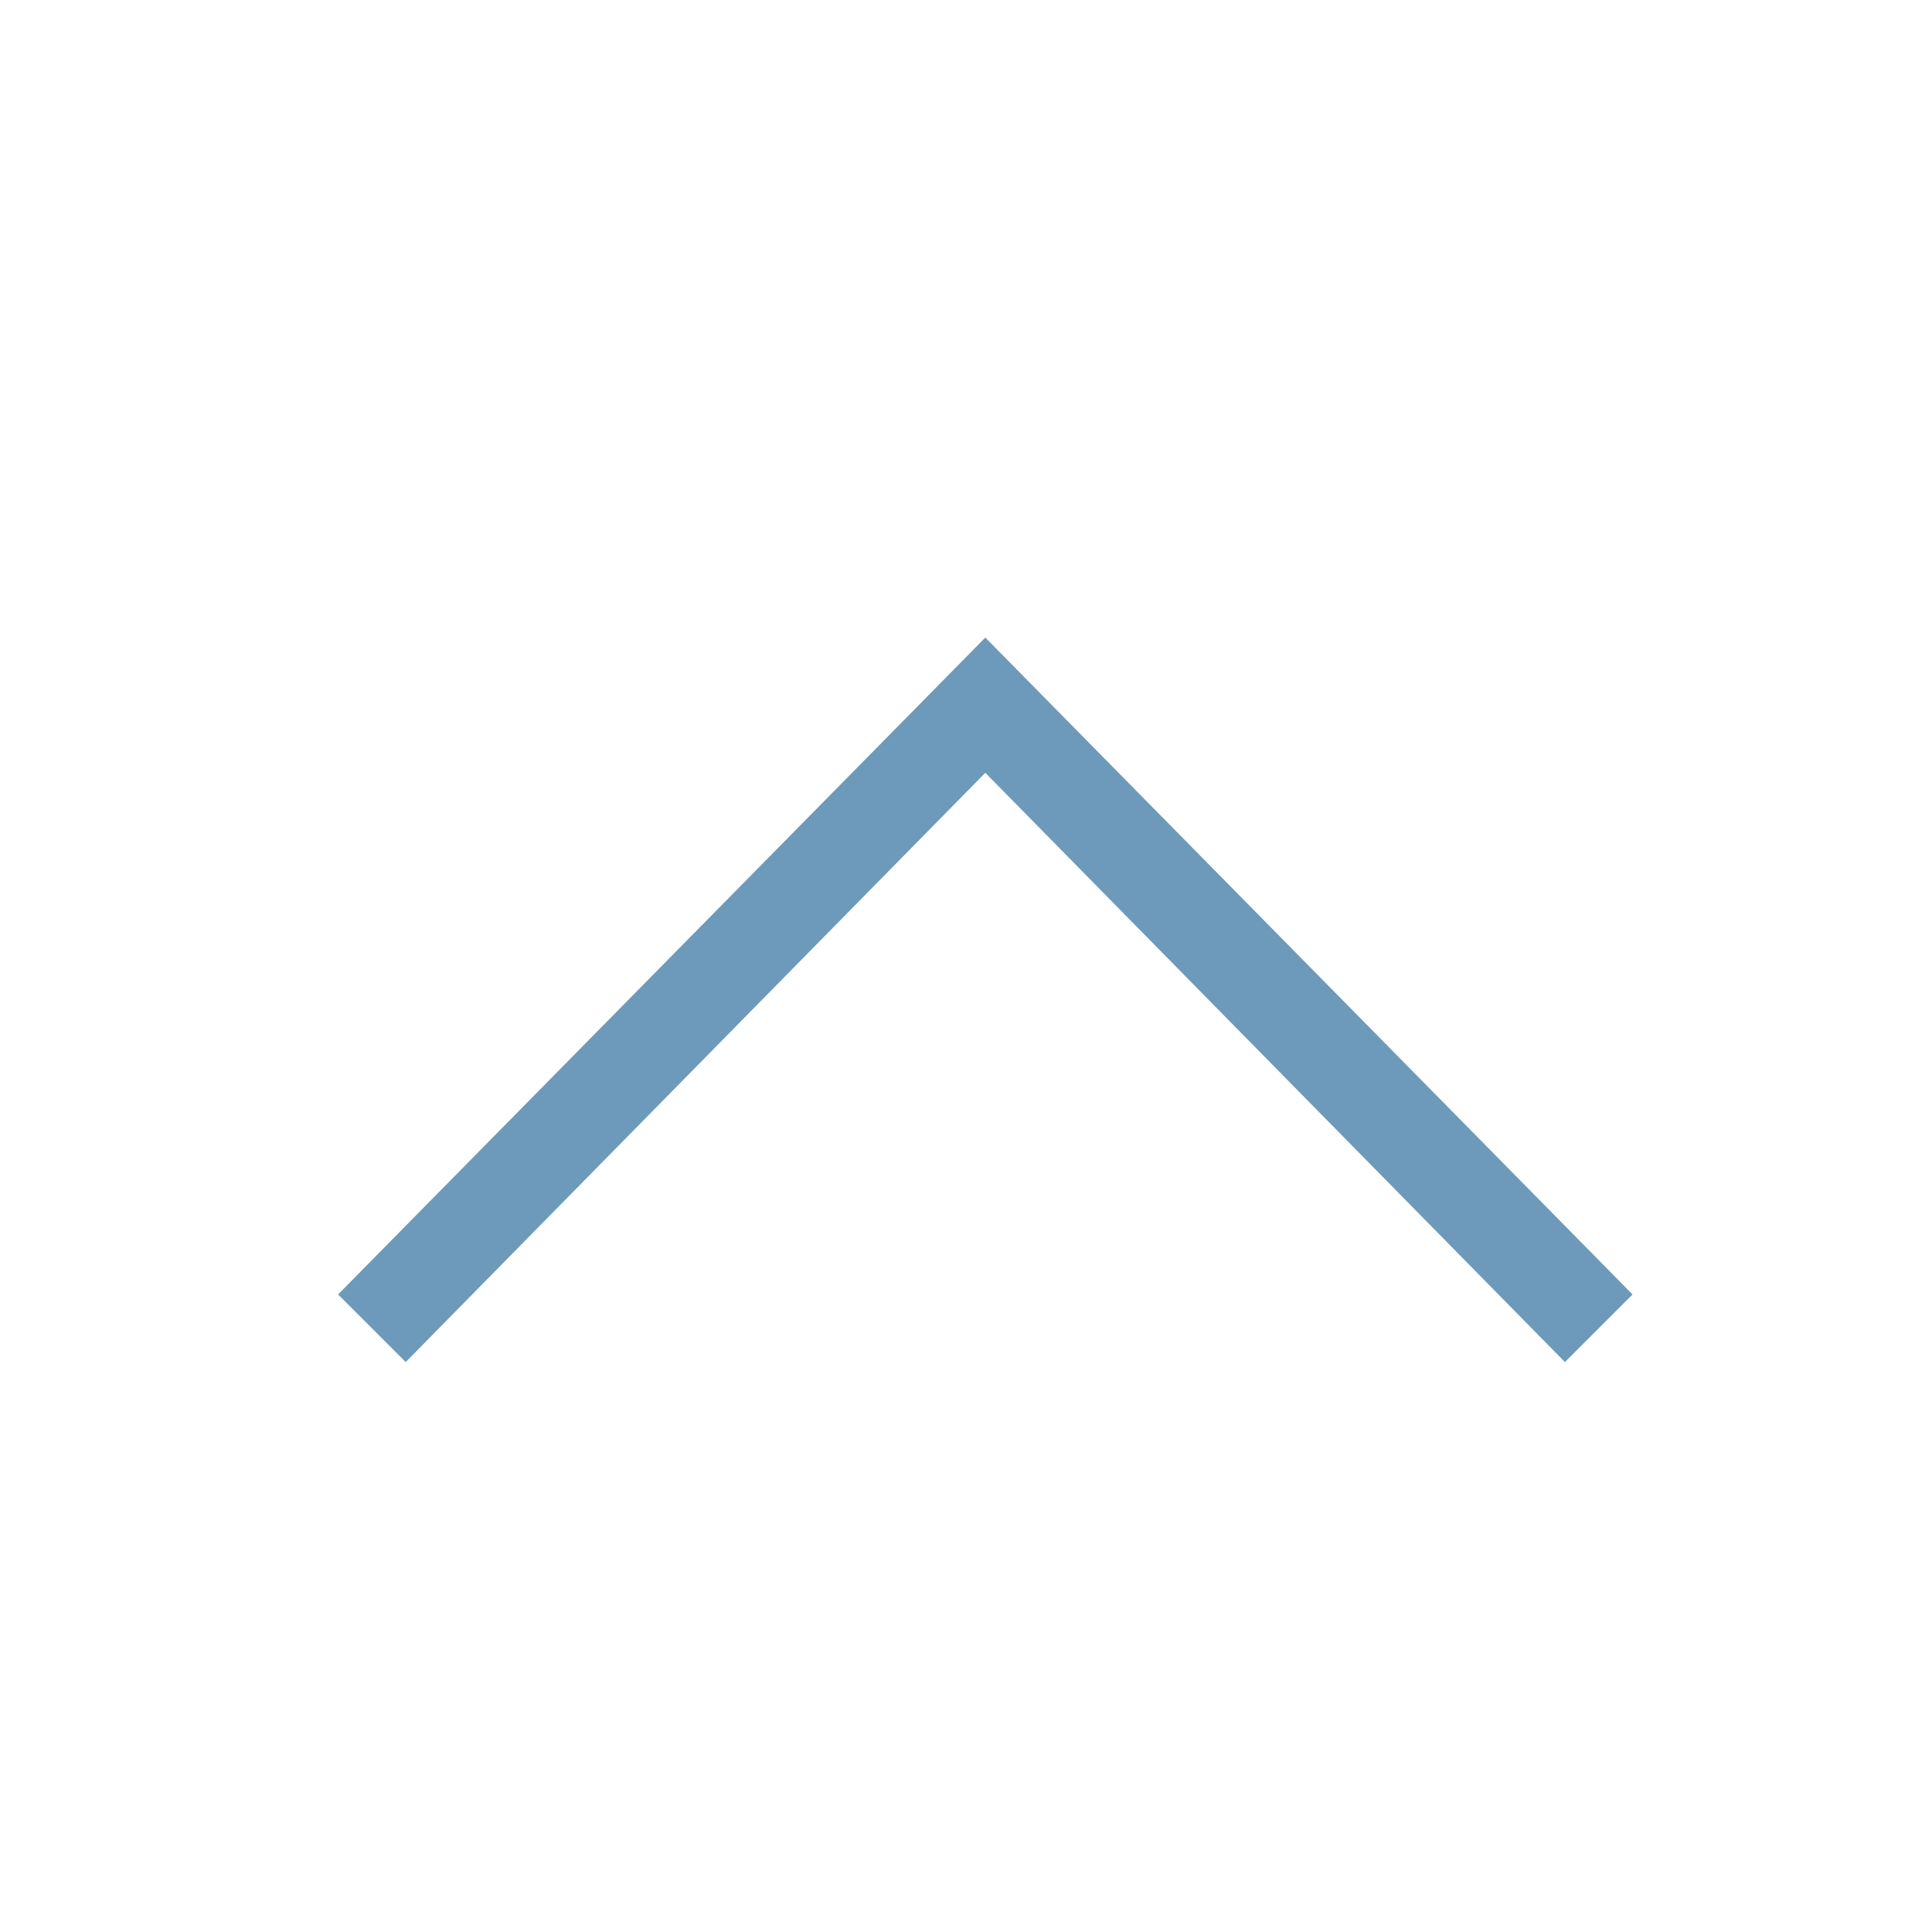
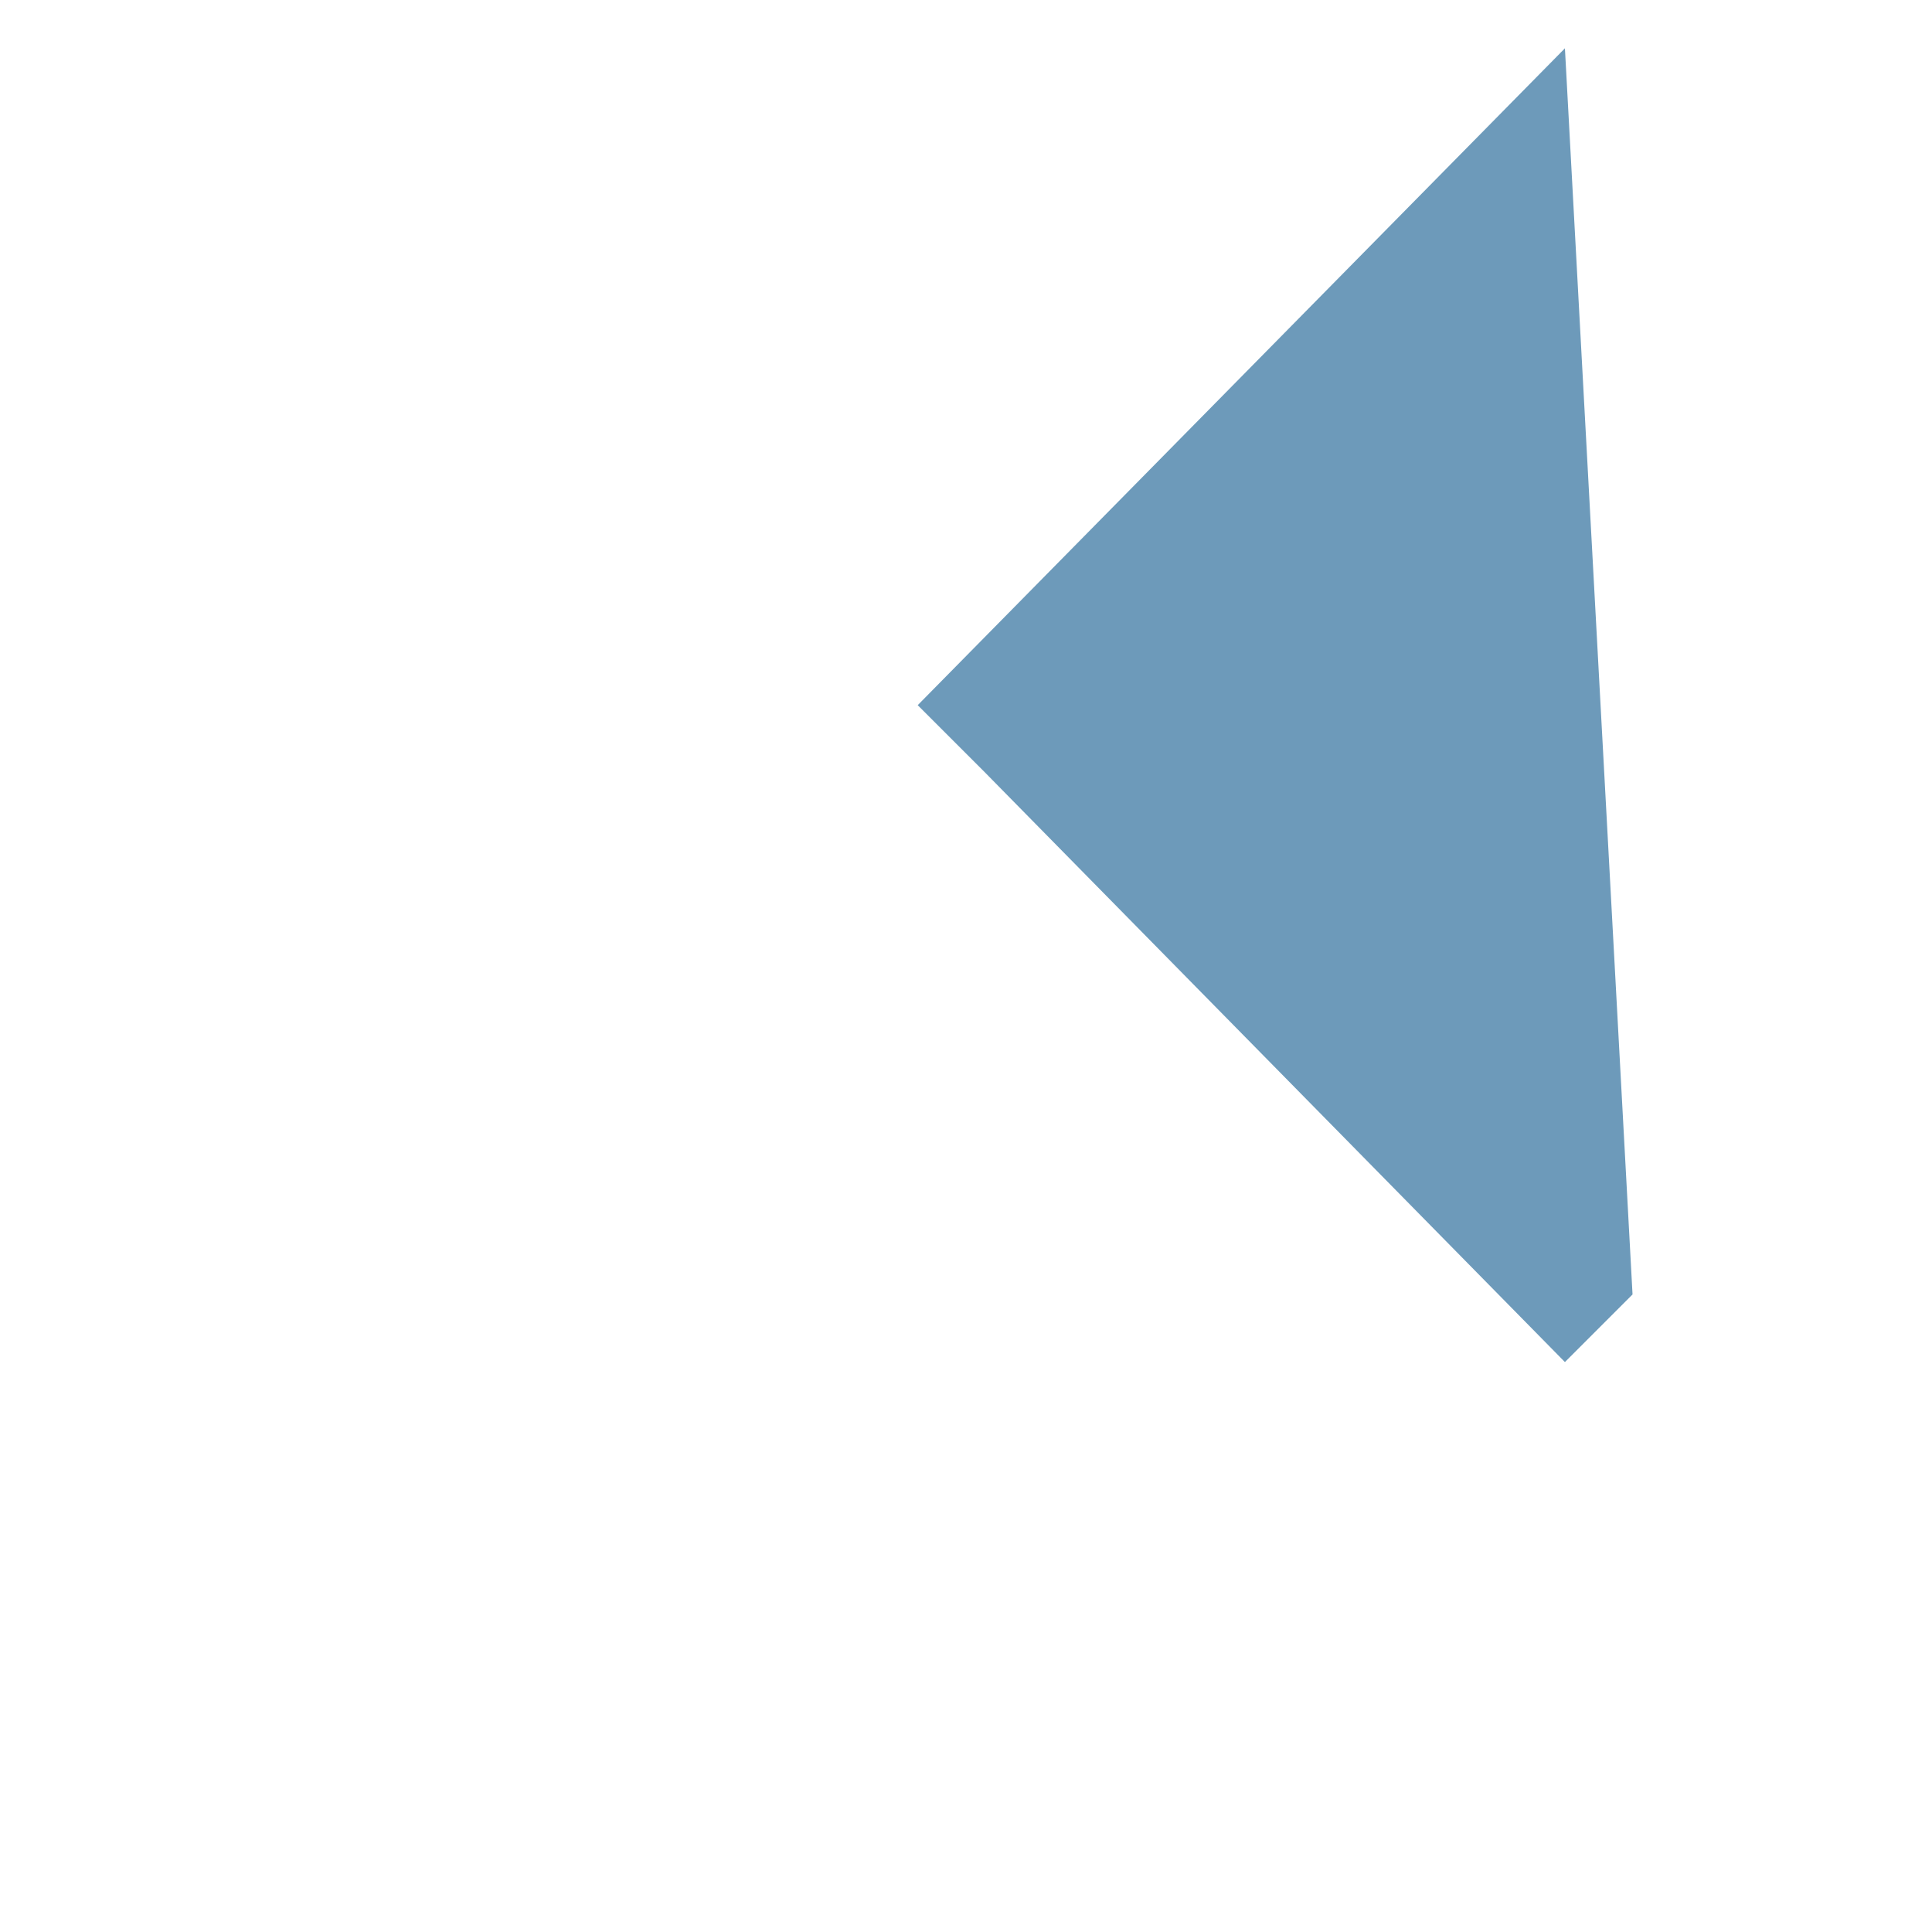
<svg xmlns="http://www.w3.org/2000/svg" version="1.1" id="Ebene_1" x="0px" y="0px" viewBox="0 0 20 20" style="enable-background:new 0 0 20 20;" xml:space="preserve">
  <style type="text/css">
	.st0{fill-rule:evenodd;clip-rule:evenodd;fill:#6D9ABA;}
</style>
  <g transform="translate(10, 10) rotate(180) translate(-10, -10)">
    <g>
      <g>
        <g>
          <g>
-             <path class="st0" d="M3.1,6.6l0.7-0.7l6,6.1l6-6.1l0.7,0.7l-6.7,6.8" />
+             <path class="st0" d="M3.1,6.6l0.7-0.7l6,6.1l0.7,0.7l-6.7,6.8" />
          </g>
        </g>
      </g>
    </g>
  </g>
</svg>